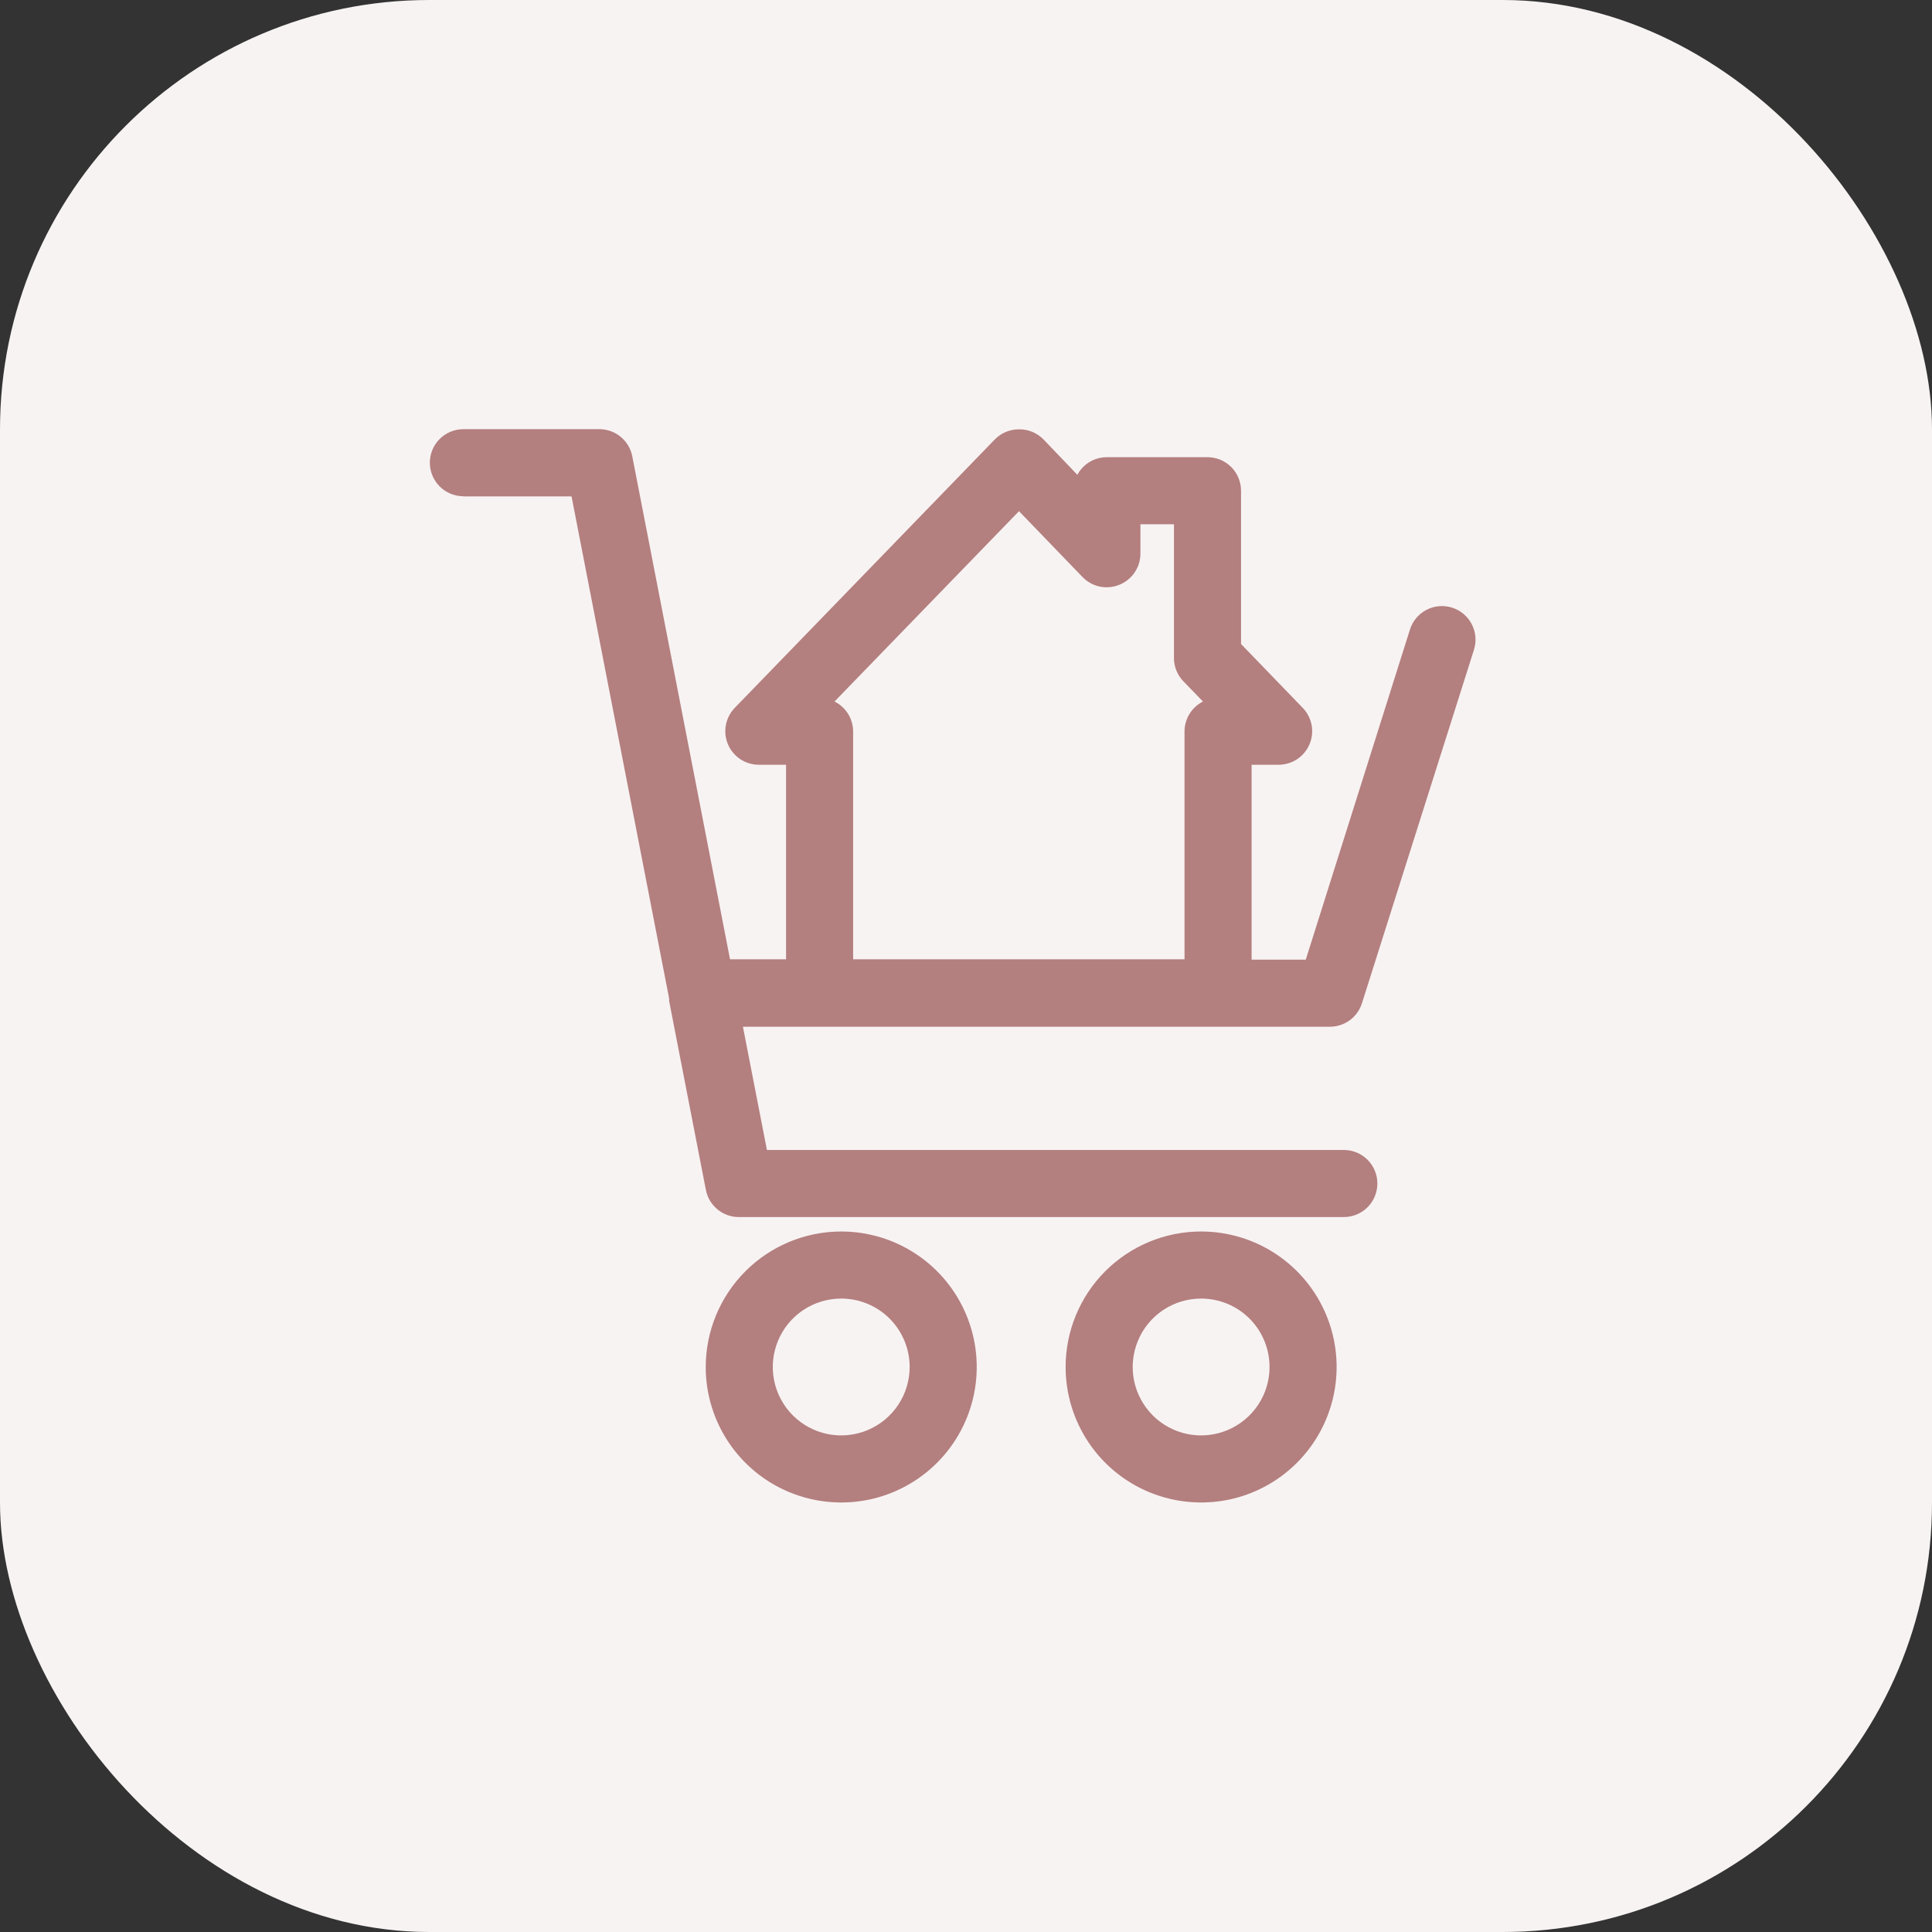
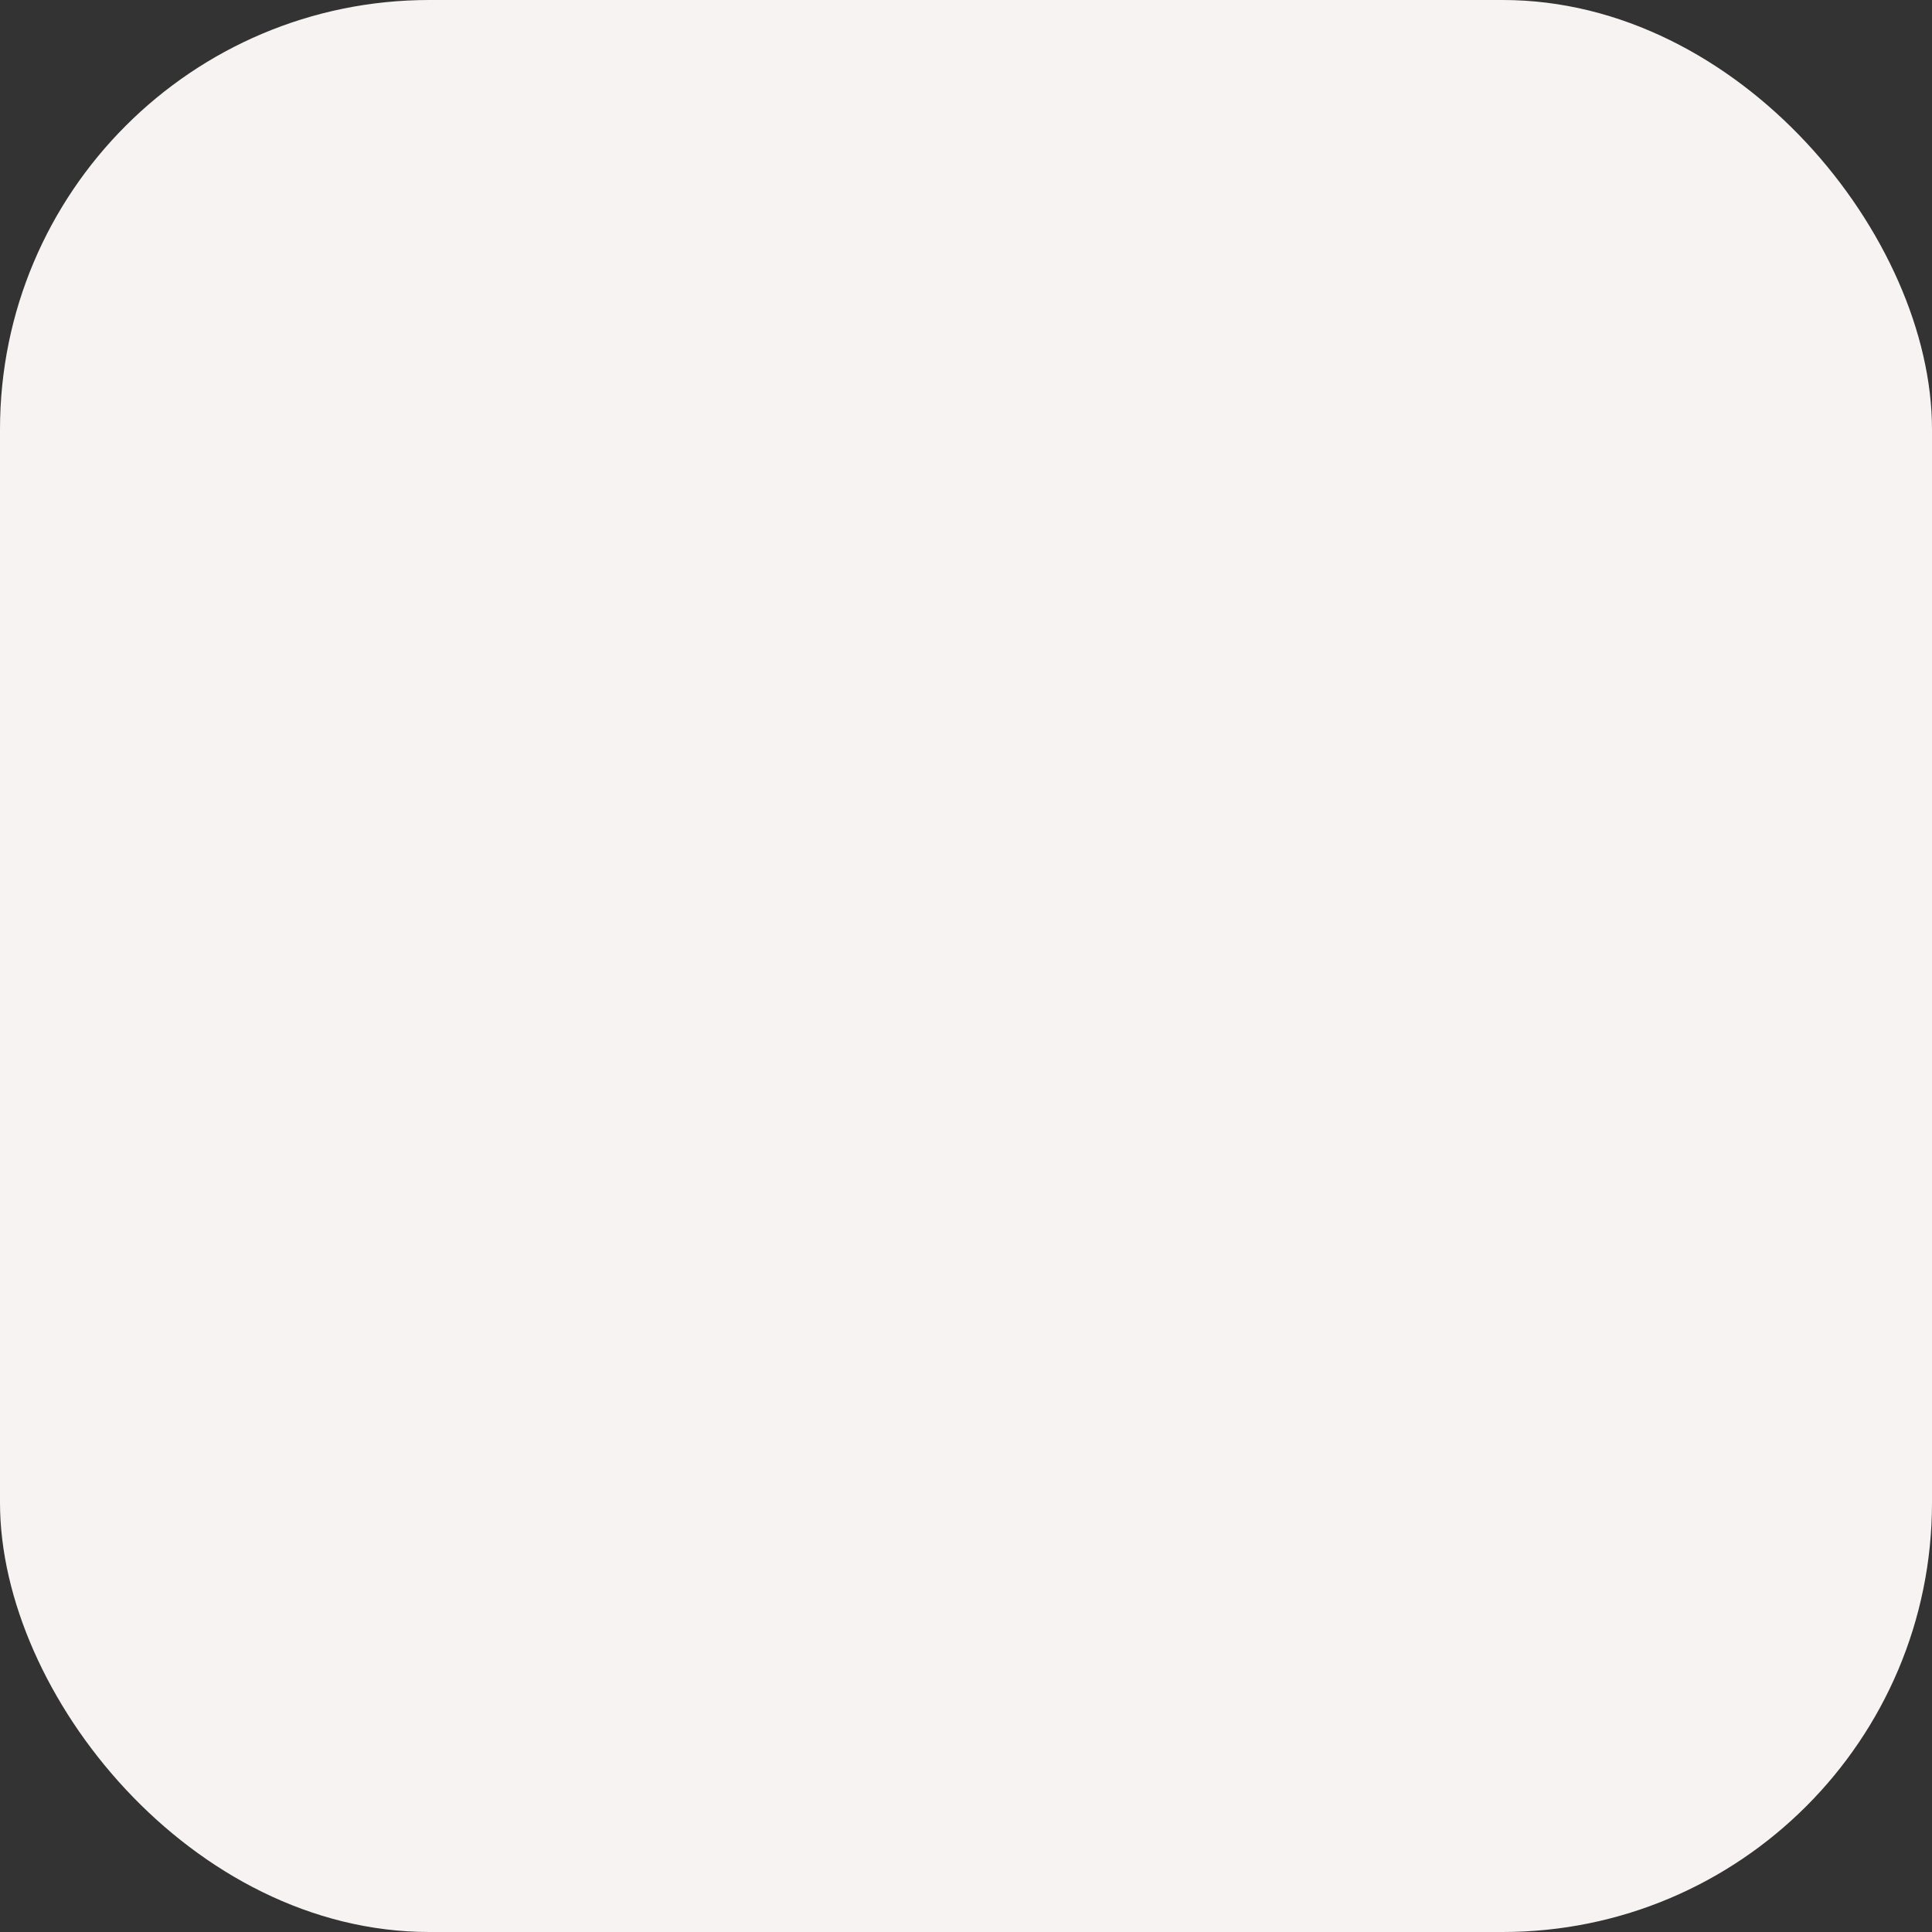
<svg xmlns="http://www.w3.org/2000/svg" width="72" height="72" viewBox="0 0 72 72" fill="none">
  <rect x="0" y="0" width="72" height="72" fill="#333333" stroke="none" />
  <rect width="72" height="72" rx="16" fill="#F8F3F3" />
  <g clip-path="url(#clip0_218_1602)">
-     <path d="M17.269 18.5H21.3L24.937 37.213V37.306L26.306 44.344C26.362 44.633 26.518 44.893 26.747 45.078C26.975 45.263 27.262 45.362 27.556 45.356H50.081C50.413 45.356 50.73 45.225 50.965 44.99C51.199 44.756 51.331 44.438 51.331 44.106C51.331 43.775 51.199 43.457 50.965 43.222C50.73 42.988 50.413 42.856 50.081 42.856H28.581L27.687 38.263H49.562C49.828 38.263 50.088 38.178 50.303 38.021C50.517 37.863 50.676 37.642 50.756 37.388L54.931 24.213C54.98 24.056 54.998 23.891 54.984 23.727C54.969 23.564 54.923 23.404 54.847 23.259C54.77 23.113 54.667 22.984 54.541 22.878C54.415 22.773 54.269 22.693 54.112 22.644C53.796 22.544 53.453 22.575 53.158 22.728C52.864 22.882 52.643 23.146 52.544 23.463L48.662 35.763H46.644V28.5H47.65C47.895 28.5 48.136 28.428 48.34 28.293C48.545 28.157 48.706 27.965 48.801 27.739C48.898 27.513 48.925 27.264 48.88 27.022C48.835 26.781 48.72 26.558 48.55 26.381L46.25 24V18.288C46.25 17.956 46.118 17.638 45.884 17.404C45.649 17.169 45.331 17.038 45 17.038H41.25C41.024 17.038 40.803 17.099 40.609 17.214C40.416 17.33 40.257 17.495 40.15 17.694L38.9 16.388C38.78 16.262 38.635 16.163 38.475 16.096C38.315 16.029 38.142 15.996 37.969 16C37.801 16 37.634 16.034 37.48 16.099C37.325 16.165 37.185 16.261 37.069 16.381L27.381 26.381C27.21 26.558 27.096 26.781 27.051 27.022C27.006 27.264 27.033 27.513 27.129 27.739C27.225 27.965 27.386 28.157 27.59 28.293C27.795 28.428 28.035 28.5 28.281 28.5H29.294V35.75H27.206L23.562 17C23.505 16.712 23.349 16.454 23.12 16.27C22.892 16.086 22.606 15.988 22.312 15.994H17.269C16.937 15.994 16.619 16.126 16.385 16.36C16.15 16.594 16.019 16.912 16.019 17.244C16.019 17.575 16.15 17.893 16.385 18.128C16.619 18.362 16.937 18.494 17.269 18.494V18.5ZM31.1 26.144L37.975 19.05L40.344 21.506C40.517 21.685 40.74 21.808 40.984 21.86C41.228 21.911 41.481 21.888 41.712 21.794C41.945 21.701 42.144 21.541 42.285 21.334C42.425 21.126 42.5 20.882 42.5 20.631V19.538H43.75V24.538C43.754 24.849 43.874 25.148 44.087 25.375L44.831 26.144C44.626 26.247 44.453 26.405 44.332 26.6C44.211 26.796 44.145 27.02 44.144 27.25V35.75H31.794V27.25C31.791 27.02 31.725 26.794 31.603 26.599C31.48 26.404 31.306 26.246 31.1 26.144Z" fill="#B47F7F" />
+     <path d="M17.269 18.5H21.3L24.937 37.213V37.306L26.306 44.344C26.362 44.633 26.518 44.893 26.747 45.078C26.975 45.263 27.262 45.362 27.556 45.356H50.081C50.413 45.356 50.73 45.225 50.965 44.99C51.199 44.756 51.331 44.438 51.331 44.106C51.331 43.775 51.199 43.457 50.965 43.222C50.73 42.988 50.413 42.856 50.081 42.856H28.581L27.687 38.263H49.562C49.828 38.263 50.088 38.178 50.303 38.021C50.517 37.863 50.676 37.642 50.756 37.388L54.931 24.213C54.98 24.056 54.998 23.891 54.984 23.727C54.969 23.564 54.923 23.404 54.847 23.259C54.77 23.113 54.667 22.984 54.541 22.878C54.415 22.773 54.269 22.693 54.112 22.644C53.796 22.544 53.453 22.575 53.158 22.728C52.864 22.882 52.643 23.146 52.544 23.463L48.662 35.763H46.644V28.5H47.65C47.895 28.5 48.136 28.428 48.34 28.293C48.545 28.157 48.706 27.965 48.801 27.739C48.898 27.513 48.925 27.264 48.88 27.022C48.835 26.781 48.72 26.558 48.55 26.381L46.25 24V18.288C46.25 17.956 46.118 17.638 45.884 17.404C45.649 17.169 45.331 17.038 45 17.038H41.25C41.024 17.038 40.803 17.099 40.609 17.214C40.416 17.33 40.257 17.495 40.15 17.694L38.9 16.388C38.78 16.262 38.635 16.163 38.475 16.096C38.315 16.029 38.142 15.996 37.969 16C37.801 16 37.634 16.034 37.48 16.099C37.325 16.165 37.185 16.261 37.069 16.381L27.381 26.381C27.21 26.558 27.096 26.781 27.051 27.022C27.006 27.264 27.033 27.513 27.129 27.739C27.795 28.428 28.035 28.5 28.281 28.5H29.294V35.75H27.206L23.562 17C23.505 16.712 23.349 16.454 23.12 16.27C22.892 16.086 22.606 15.988 22.312 15.994H17.269C16.937 15.994 16.619 16.126 16.385 16.36C16.15 16.594 16.019 16.912 16.019 17.244C16.019 17.575 16.15 17.893 16.385 18.128C16.619 18.362 16.937 18.494 17.269 18.494V18.5ZM31.1 26.144L37.975 19.05L40.344 21.506C40.517 21.685 40.74 21.808 40.984 21.86C41.228 21.911 41.481 21.888 41.712 21.794C41.945 21.701 42.144 21.541 42.285 21.334C42.425 21.126 42.5 20.882 42.5 20.631V19.538H43.75V24.538C43.754 24.849 43.874 25.148 44.087 25.375L44.831 26.144C44.626 26.247 44.453 26.405 44.332 26.6C44.211 26.796 44.145 27.02 44.144 27.25V35.75H31.794V27.25C31.791 27.02 31.725 26.794 31.603 26.599C31.48 26.404 31.306 26.246 31.1 26.144Z" fill="#B47F7F" />
    <path d="M26.3 50.944C26.3 51.942 26.596 52.919 27.151 53.749C27.706 54.58 28.494 55.227 29.417 55.609C30.34 55.991 31.355 56.091 32.335 55.897C33.315 55.702 34.214 55.221 34.921 54.514C35.627 53.808 36.108 52.908 36.303 51.929C36.498 50.949 36.398 49.934 36.015 49.011C35.633 48.088 34.986 47.3 34.155 46.745C33.325 46.19 32.349 45.894 31.35 45.894C30.011 45.895 28.727 46.428 27.781 47.374C26.834 48.321 26.302 49.605 26.3 50.944ZM33.9 50.944C33.9 51.448 33.75 51.941 33.47 52.36C33.19 52.78 32.792 53.106 32.326 53.299C31.86 53.492 31.347 53.543 30.852 53.445C30.358 53.346 29.903 53.103 29.547 52.747C29.19 52.39 28.947 51.936 28.849 51.441C28.75 50.946 28.801 50.434 28.994 49.968C29.187 49.502 29.514 49.103 29.933 48.823C30.352 48.543 30.846 48.394 31.35 48.394C32.026 48.394 32.675 48.662 33.153 49.14C33.631 49.619 33.9 50.267 33.9 50.944Z" fill="#B47F7F" />
    <path d="M39.712 50.944C39.712 51.942 40.009 52.919 40.563 53.749C41.118 54.58 41.907 55.227 42.83 55.609C43.753 55.991 44.768 56.091 45.748 55.897C46.727 55.702 47.627 55.221 48.333 54.514C49.039 53.808 49.52 52.908 49.715 51.929C49.91 50.949 49.81 49.934 49.428 49.011C49.046 48.088 48.398 47.3 47.568 46.745C46.738 46.19 45.761 45.894 44.762 45.894C43.423 45.894 42.139 46.426 41.191 47.373C40.245 48.32 39.712 49.604 39.712 50.944ZM47.312 50.944C47.312 51.448 47.163 51.941 46.883 52.36C46.602 52.78 46.204 53.106 45.738 53.299C45.272 53.492 44.76 53.543 44.265 53.445C43.77 53.346 43.316 53.103 42.959 52.747C42.603 52.39 42.36 51.936 42.261 51.441C42.163 50.946 42.214 50.434 42.407 49.968C42.599 49.502 42.926 49.103 43.346 48.823C43.765 48.543 44.258 48.394 44.762 48.394C45.439 48.394 46.087 48.662 46.566 49.14C47.044 49.619 47.312 50.267 47.312 50.944Z" fill="#B47F7F" />
  </g>
  <defs>
    <clipPath id="clip0_218_1602">
-       <rect width="40" height="40" fill="white" transform="translate(16 16)" />
-     </clipPath>
+       </clipPath>
  </defs>
</svg>